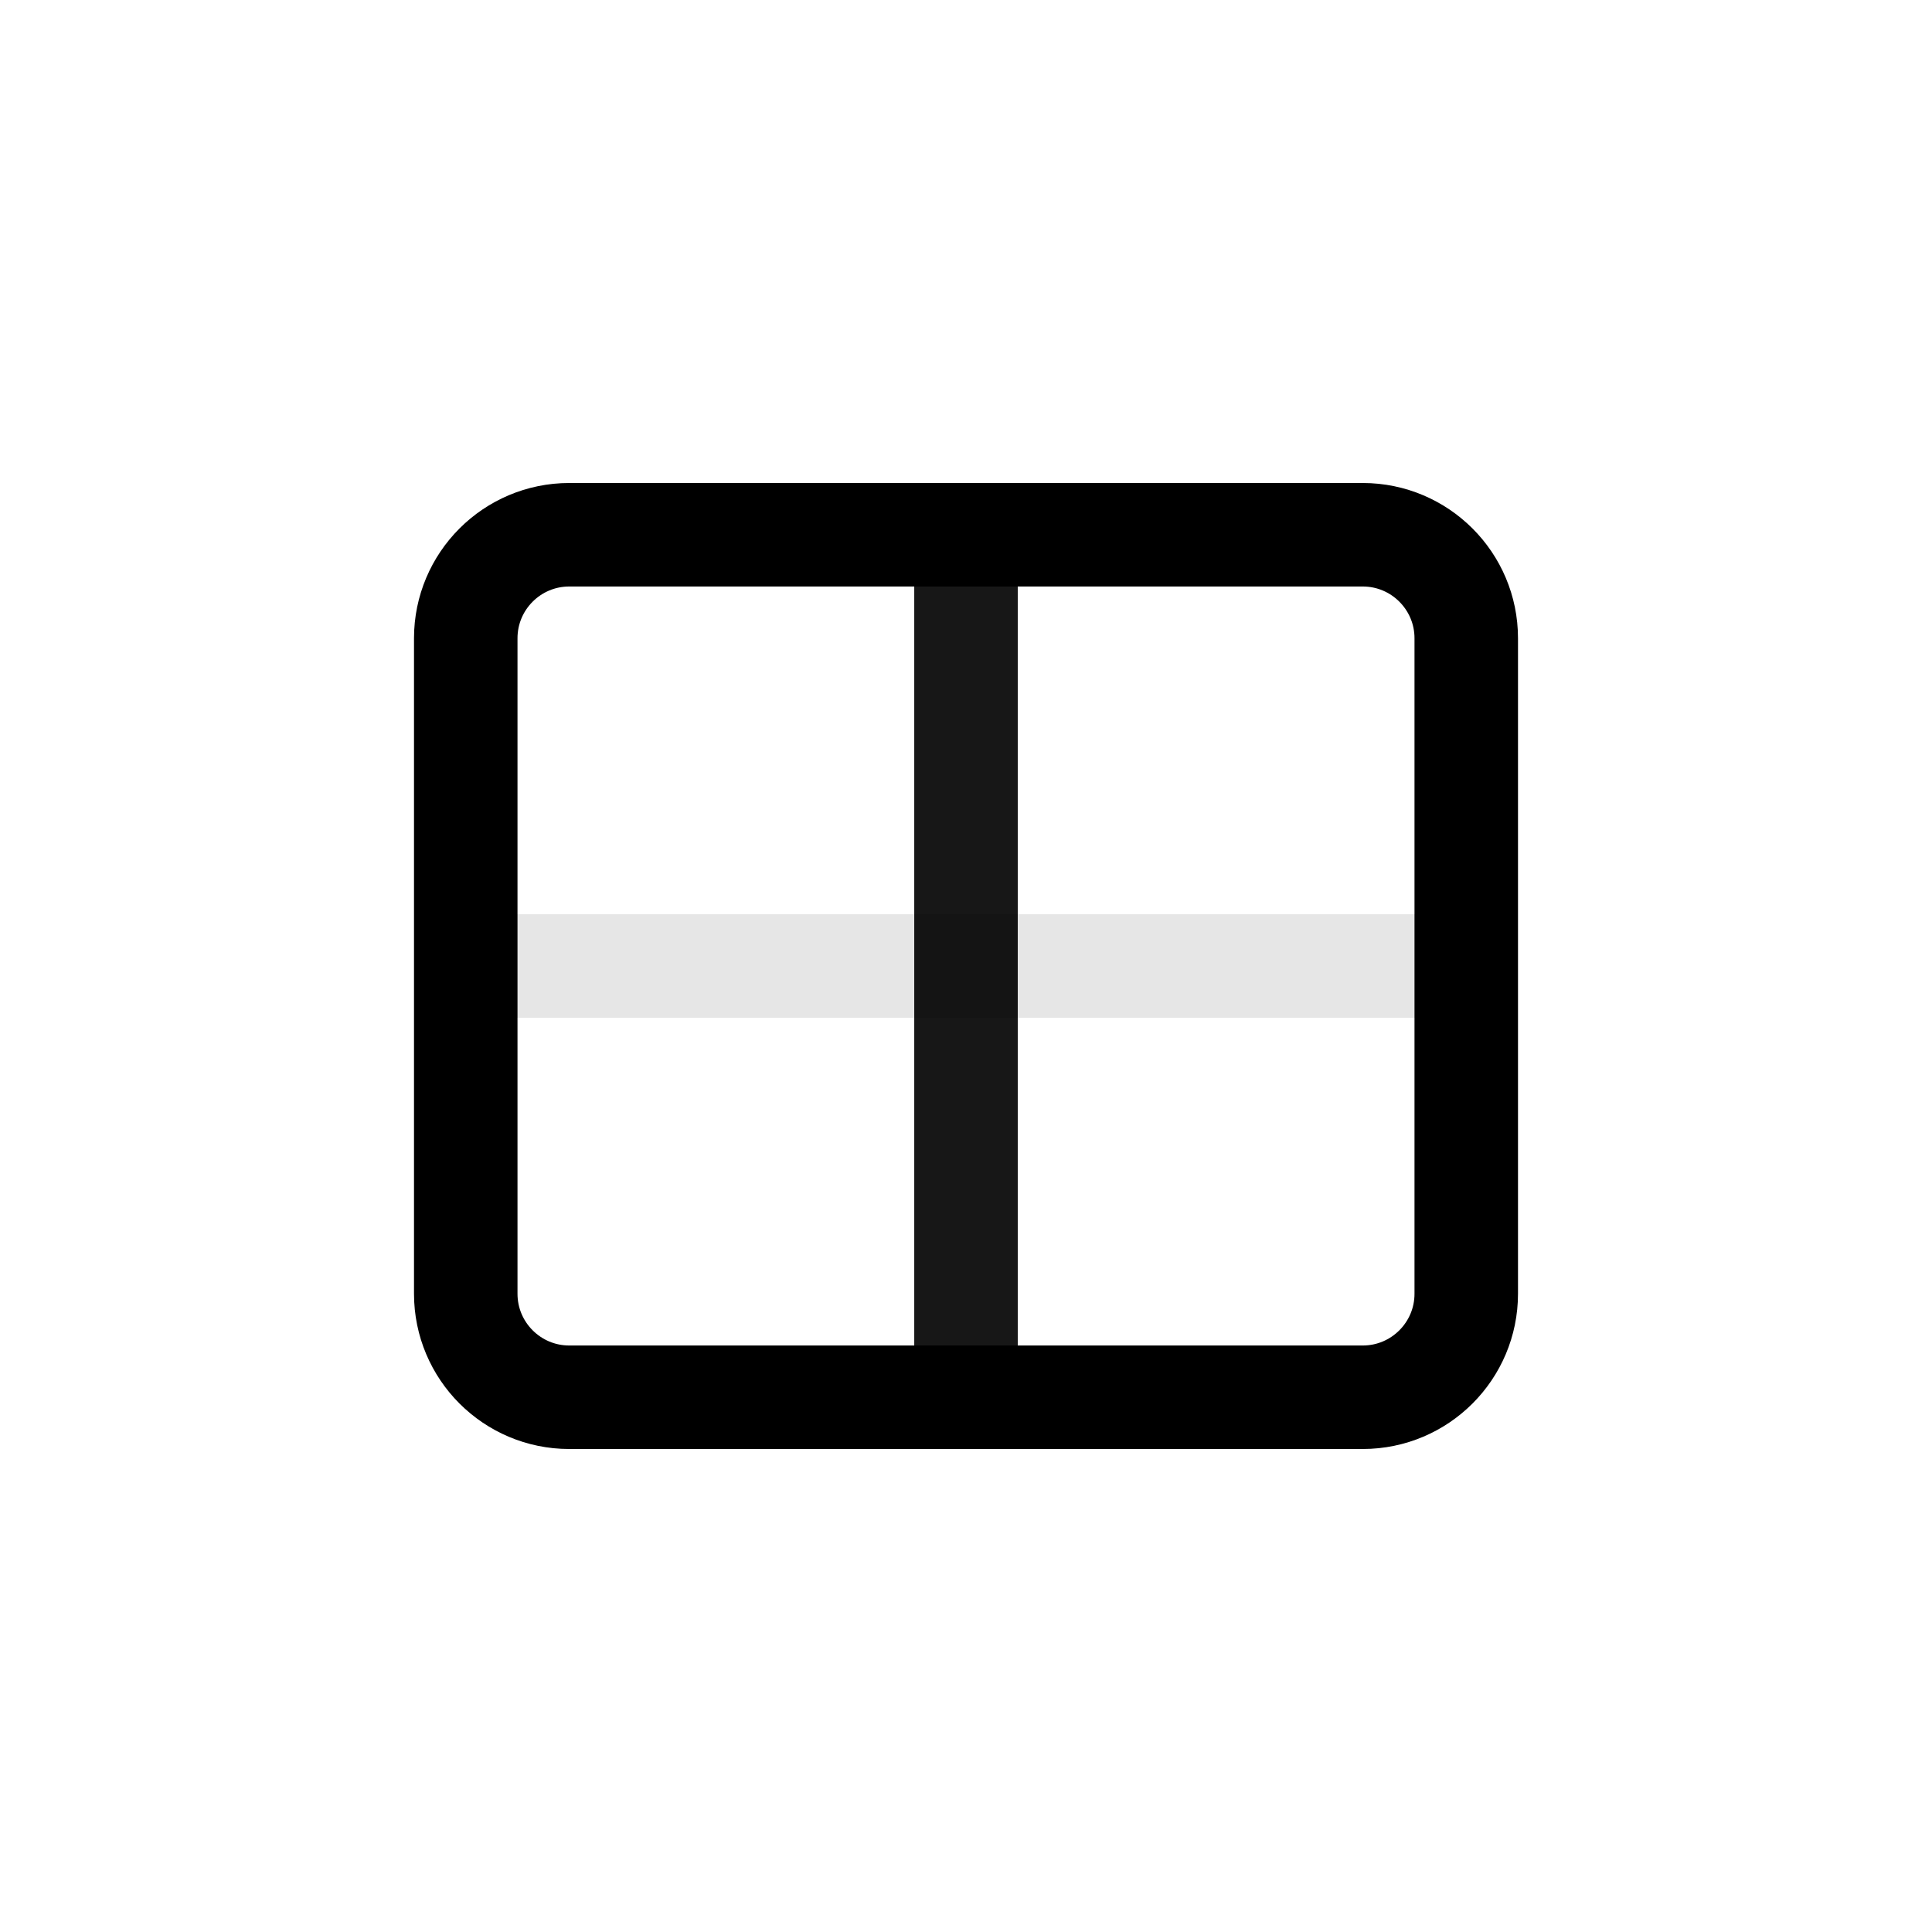
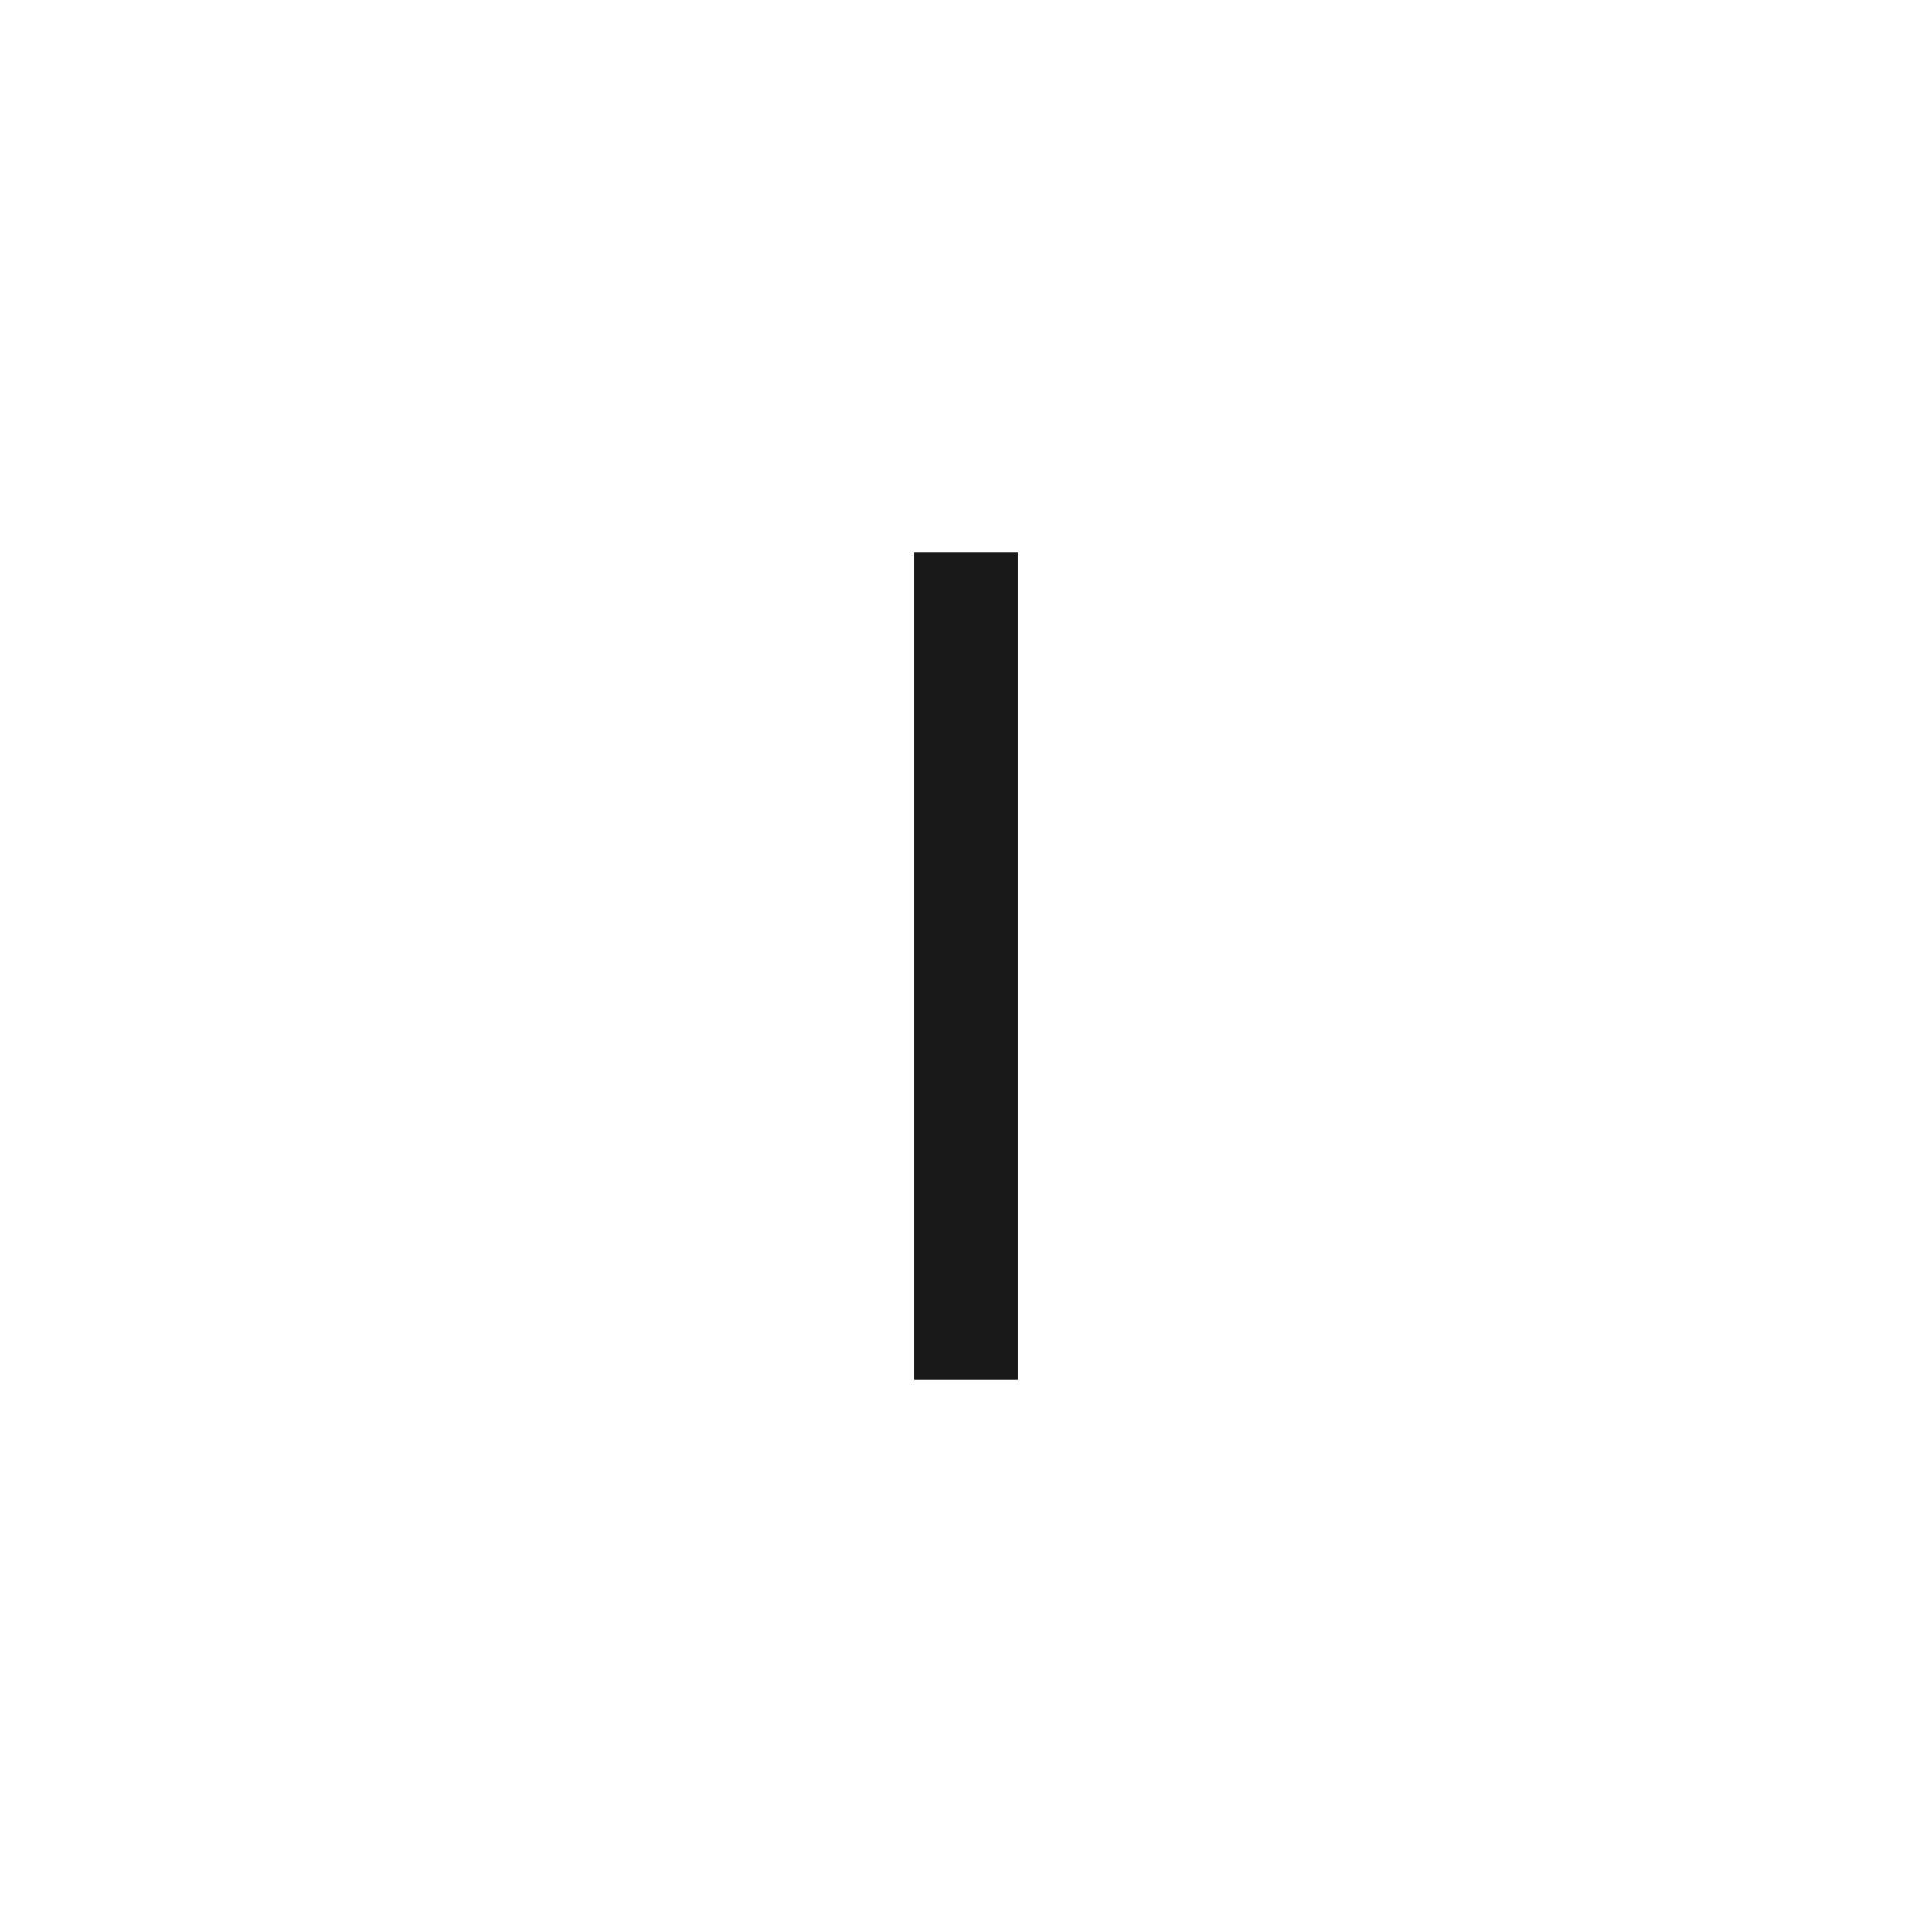
<svg xmlns="http://www.w3.org/2000/svg" fill="currentColor" viewBox="0 0 28 28" height="28" width="28">
-   <path fill="none" stroke-width="1.5" stroke="currentColor" d="M6.75 9.25C6.75 8.422 7.422 7.75 8.25 7.75H19.75C20.578 7.75 21.25 8.422 21.25 9.25V18.75C21.25 19.578 20.578 20.25 19.75 20.25H8.25C7.422 20.25 6.75 19.578 6.75 18.75V9.25Z" />
-   <rect height="12" width="1.5" y="8" x="13.25" opacity="0.1" />
-   <rect height="1.5" width="14" y="13.25" x="7" opacity="0.1" />
  <rect height="12" width="1.5" y="8" x="13.25" opacity="0.9" style="transform: scale(1)" />
-   <rect height="1.5" width="14" y="13.25" x="7" opacity="0.9" style="transform: scale(0)" />
</svg>